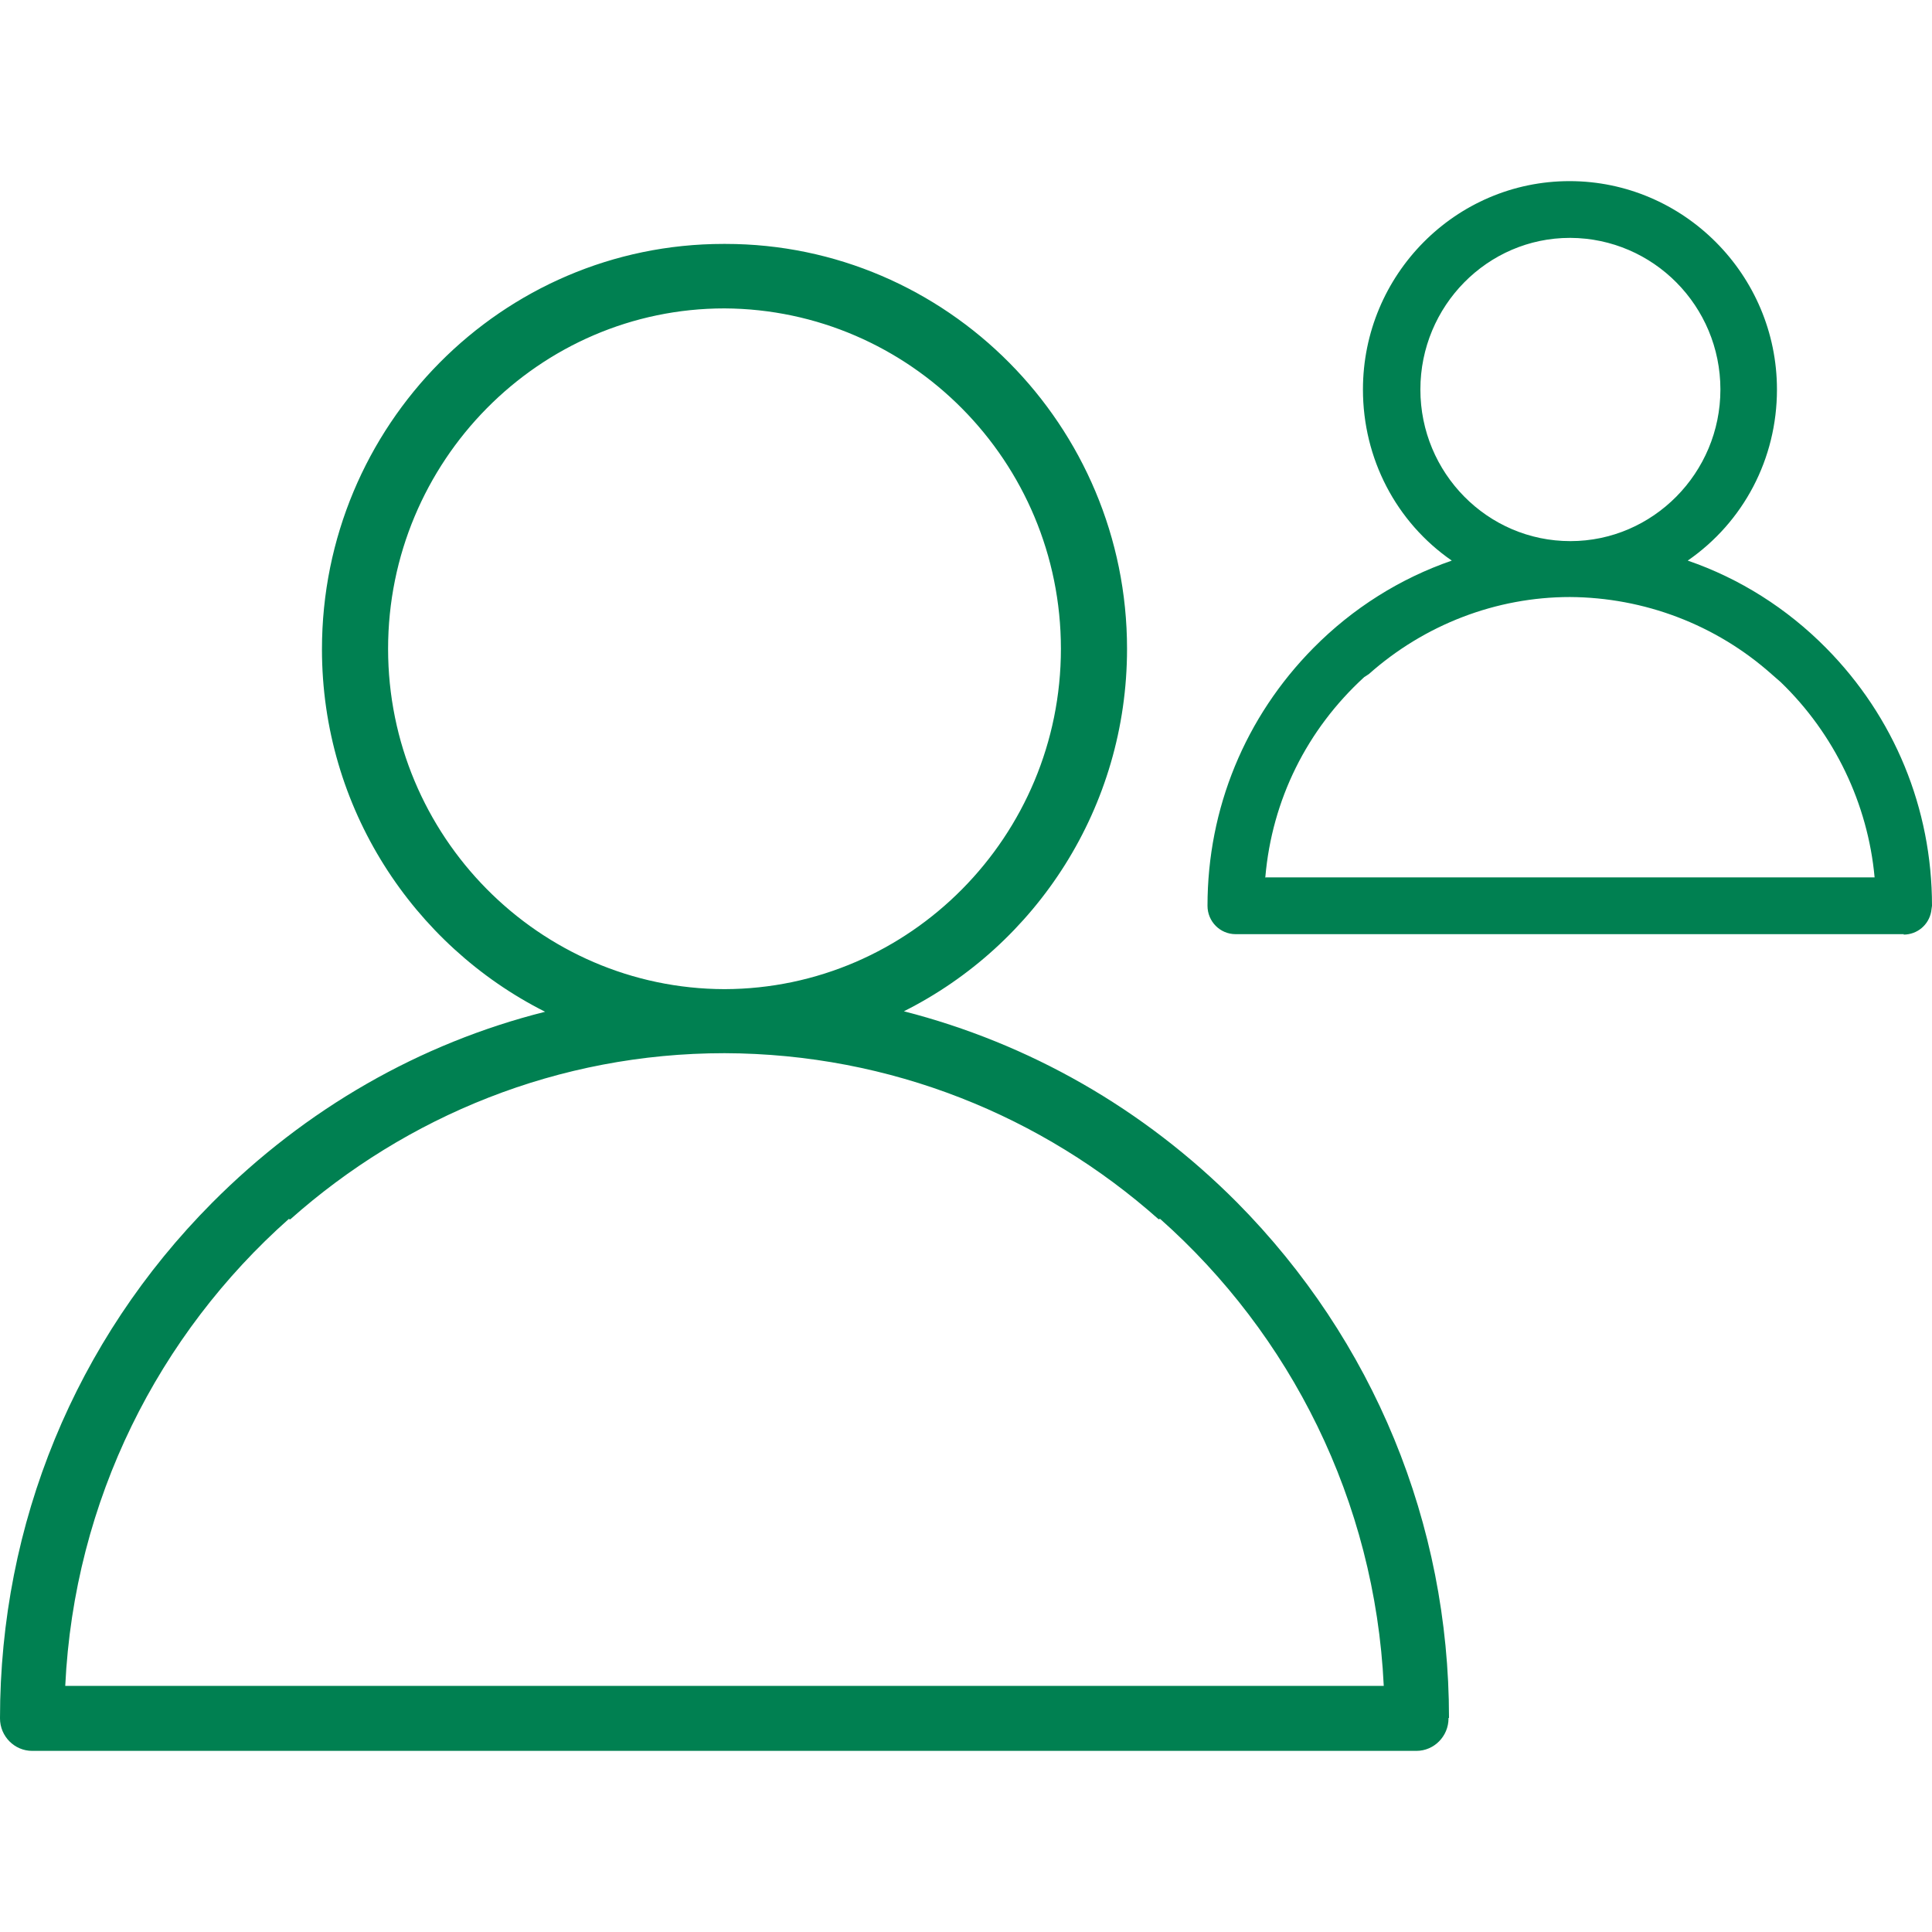
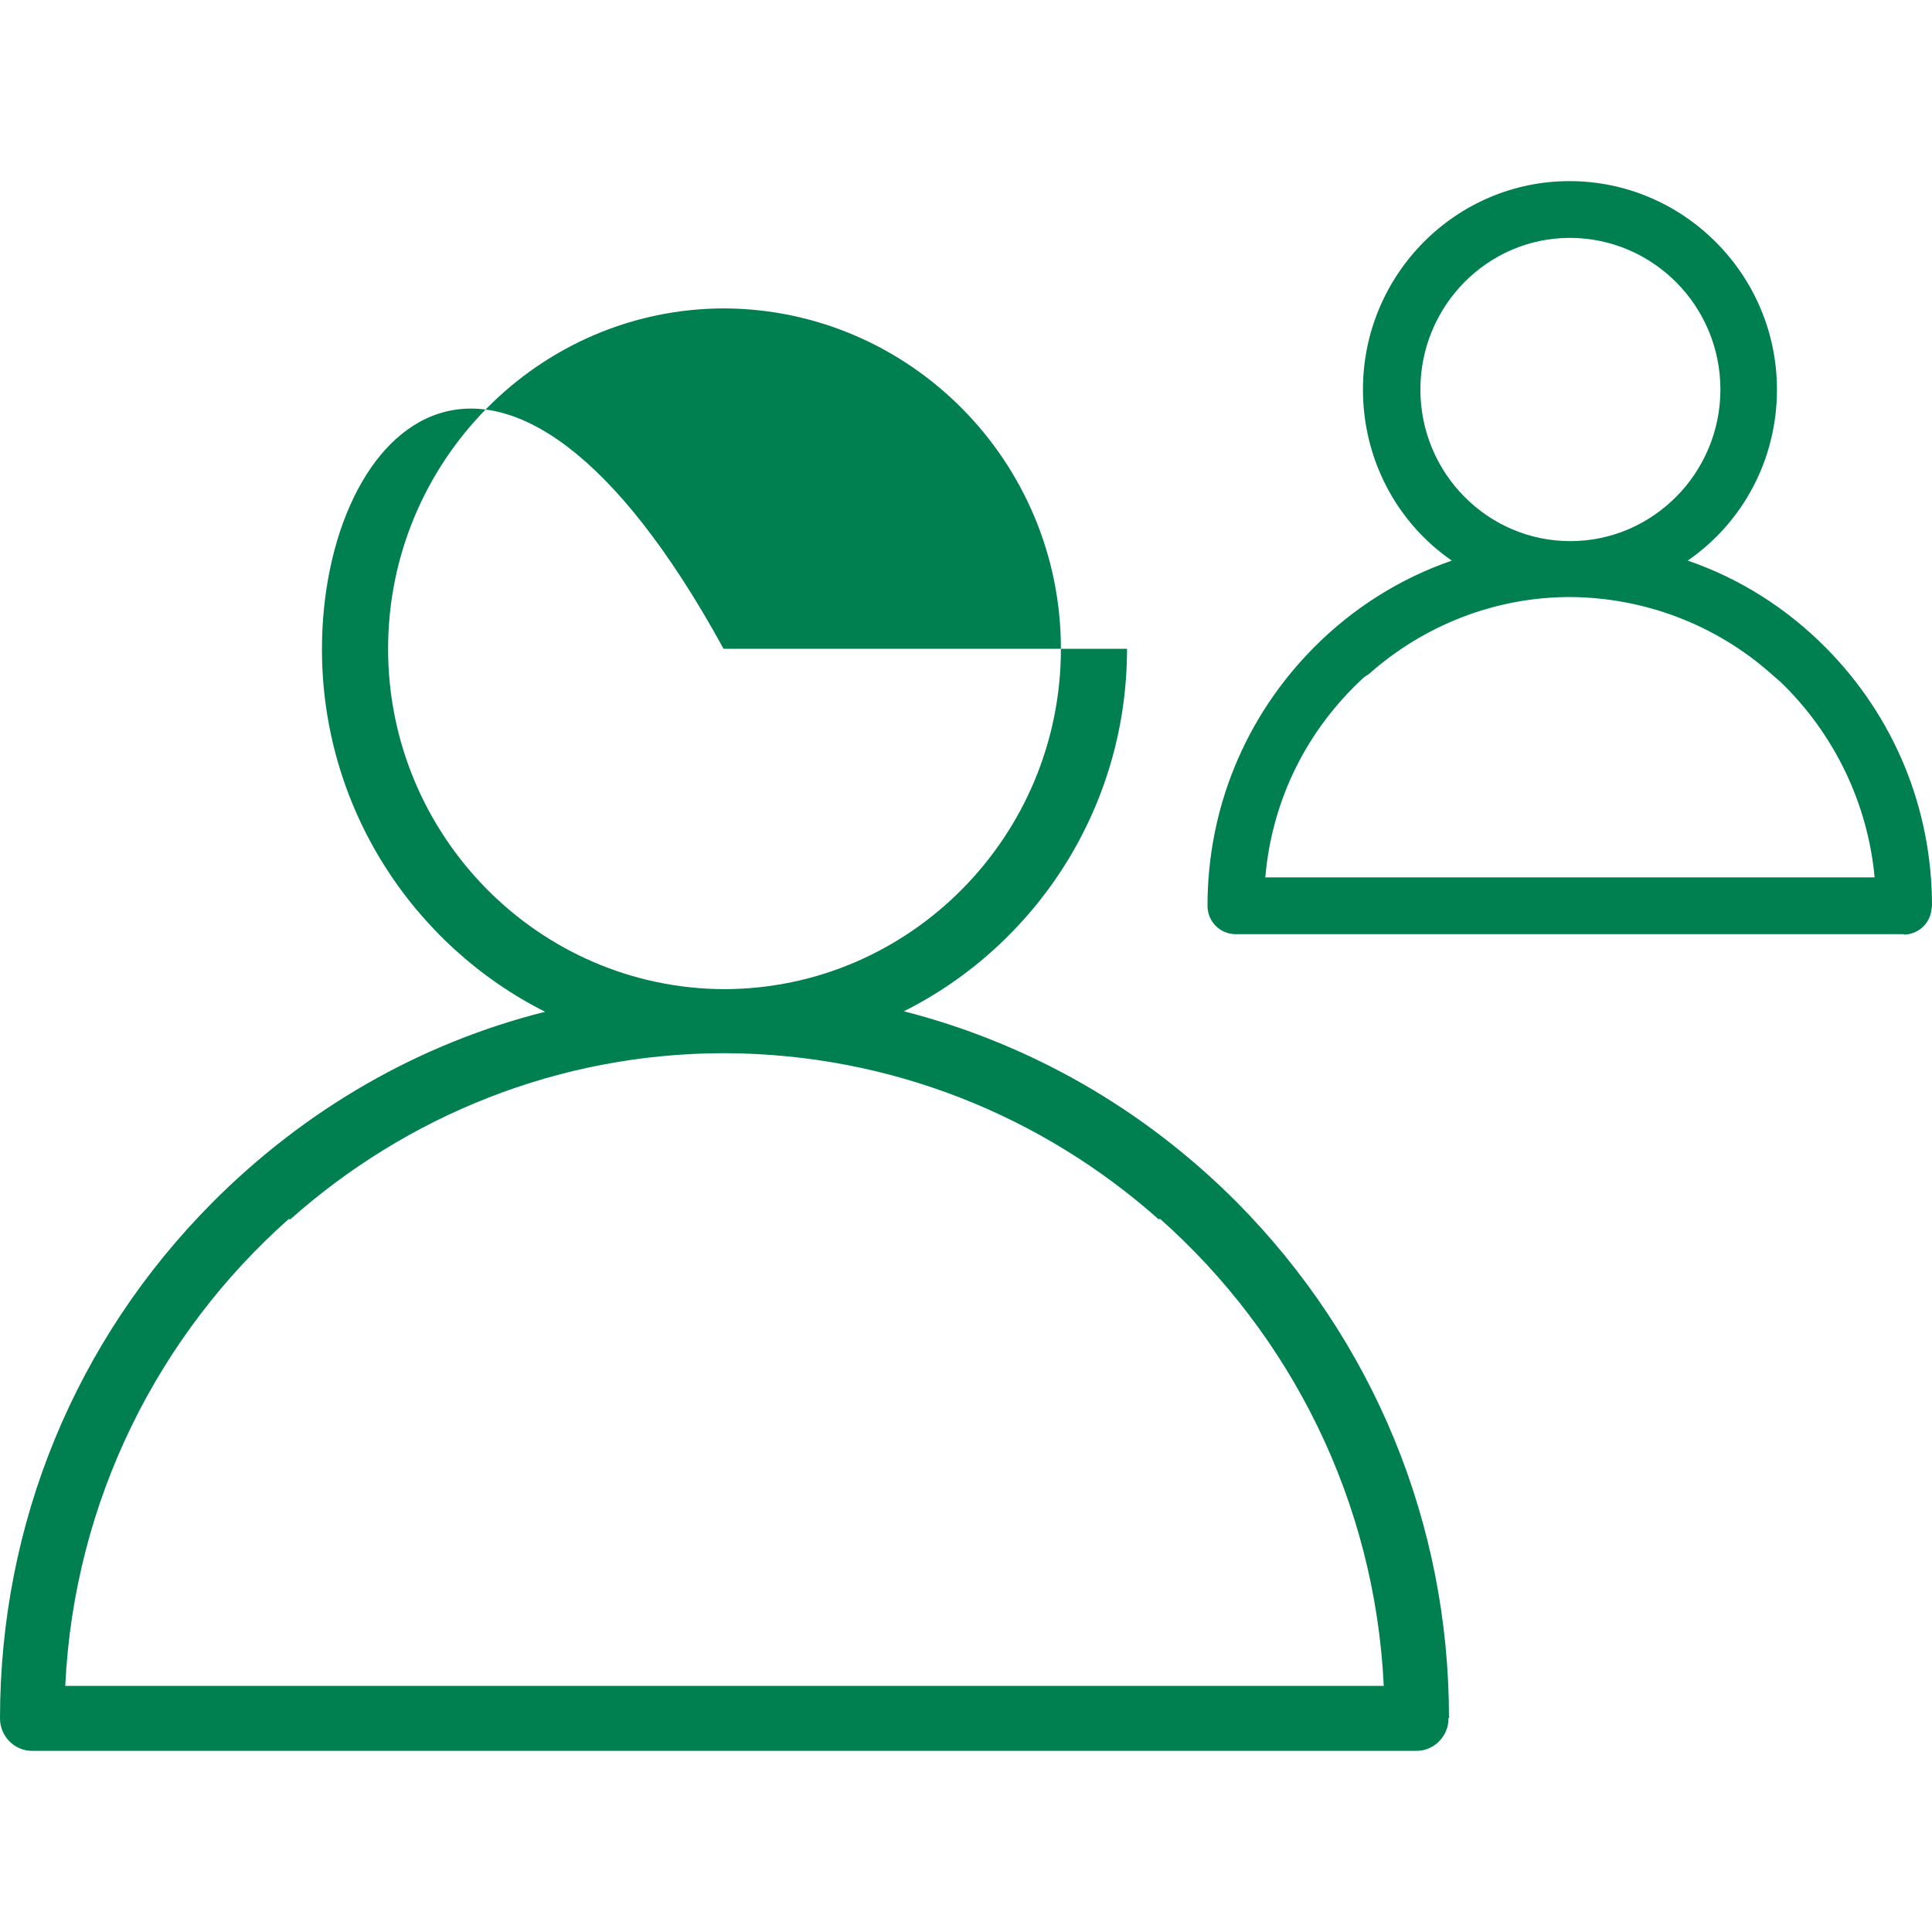
<svg xmlns="http://www.w3.org/2000/svg" width="48" height="48" viewBox="0 0 48 48" fill="none">
-   <path fill-rule="evenodd" clip-rule="evenodd" d="M47.303 23.209H30.698C30.312 23.209 30 22.894 30 22.504C30 20.084 30.937 17.811 32.634 16.096C33.612 15.107 34.789 14.37 36.069 13.928C34.685 12.971 33.862 11.392 33.862 9.677C33.862 6.826 36.163 4.5 38.995 4.5C41.827 4.5 44.148 6.826 44.148 9.677C44.148 11.403 43.315 12.971 41.931 13.928C43.221 14.37 44.398 15.117 45.366 16.096C47.063 17.811 48 20.084 48 22.504L47.979 22.652C47.917 22.978 47.636 23.22 47.292 23.22L47.303 23.209ZM31.426 21.799H46.574C46.407 19.968 45.574 18.232 44.242 16.948L44.013 16.748C42.628 15.517 40.848 14.844 39.005 14.833C37.173 14.833 35.393 15.517 34.008 16.748L33.894 16.822C32.467 18.127 31.603 19.874 31.437 21.789L31.426 21.799ZM39.005 5.91C36.954 5.91 35.289 7.604 35.289 9.677C35.289 11.75 36.954 13.444 39.016 13.444C41.066 13.444 42.743 11.75 42.743 9.677C42.743 7.604 41.077 5.921 39.016 5.91H39.005ZM28.823 30.283C32.053 33.149 34.16 37.278 34.379 41.886H1.621C1.841 37.266 3.947 33.149 7.177 30.283C7.188 30.295 7.212 30.295 7.212 30.295C10.094 27.733 13.867 26.166 18 26.166C22.133 26.178 25.906 27.733 28.788 30.295C28.8 30.283 28.823 30.283 28.823 30.283ZM26.358 16.119C26.358 20.774 22.607 24.564 18 24.575C13.393 24.564 9.642 20.774 9.642 16.119C9.642 11.464 13.393 7.662 18 7.662C22.607 7.686 26.358 11.464 26.358 16.119ZM35.19 43.5C35.63 43.5 35.988 43.137 35.988 42.693V42.681H36C36 37.851 34.125 33.301 30.733 29.874C28.406 27.535 25.559 25.92 22.457 25.125C25.744 23.476 28.001 20.061 28.001 16.119C28.001 10.575 23.521 6.06 18.023 6.06H17.977C12.467 6.06 7.999 10.575 7.999 16.131C7.999 20.072 10.268 23.488 13.543 25.137C10.43 25.92 7.594 27.546 5.267 29.886C1.875 33.301 0 37.851 0 42.693C0 43.137 0.359 43.5 0.799 43.5H35.19Z" fill="#008051" />
+   <path fill-rule="evenodd" clip-rule="evenodd" d="M47.303 23.209H30.698C30.312 23.209 30 22.894 30 22.504C30 20.084 30.937 17.811 32.634 16.096C33.612 15.107 34.789 14.37 36.069 13.928C34.685 12.971 33.862 11.392 33.862 9.677C33.862 6.826 36.163 4.5 38.995 4.5C41.827 4.5 44.148 6.826 44.148 9.677C44.148 11.403 43.315 12.971 41.931 13.928C43.221 14.37 44.398 15.117 45.366 16.096C47.063 17.811 48 20.084 48 22.504L47.979 22.652C47.917 22.978 47.636 23.22 47.292 23.22L47.303 23.209ZM31.426 21.799H46.574C46.407 19.968 45.574 18.232 44.242 16.948L44.013 16.748C42.628 15.517 40.848 14.844 39.005 14.833C37.173 14.833 35.393 15.517 34.008 16.748L33.894 16.822C32.467 18.127 31.603 19.874 31.437 21.789L31.426 21.799ZM39.005 5.91C36.954 5.91 35.289 7.604 35.289 9.677C35.289 11.75 36.954 13.444 39.016 13.444C41.066 13.444 42.743 11.75 42.743 9.677C42.743 7.604 41.077 5.921 39.016 5.91H39.005ZM28.823 30.283C32.053 33.149 34.16 37.278 34.379 41.886H1.621C1.841 37.266 3.947 33.149 7.177 30.283C7.188 30.295 7.212 30.295 7.212 30.295C10.094 27.733 13.867 26.166 18 26.166C22.133 26.178 25.906 27.733 28.788 30.295C28.8 30.283 28.823 30.283 28.823 30.283ZM26.358 16.119C26.358 20.774 22.607 24.564 18 24.575C13.393 24.564 9.642 20.774 9.642 16.119C9.642 11.464 13.393 7.662 18 7.662C22.607 7.686 26.358 11.464 26.358 16.119ZM35.19 43.5C35.63 43.5 35.988 43.137 35.988 42.693V42.681H36C36 37.851 34.125 33.301 30.733 29.874C28.406 27.535 25.559 25.92 22.457 25.125C25.744 23.476 28.001 20.061 28.001 16.119H17.977C12.467 6.06 7.999 10.575 7.999 16.131C7.999 20.072 10.268 23.488 13.543 25.137C10.43 25.92 7.594 27.546 5.267 29.886C1.875 33.301 0 37.851 0 42.693C0 43.137 0.359 43.5 0.799 43.5H35.19Z" fill="#008051" />
</svg>